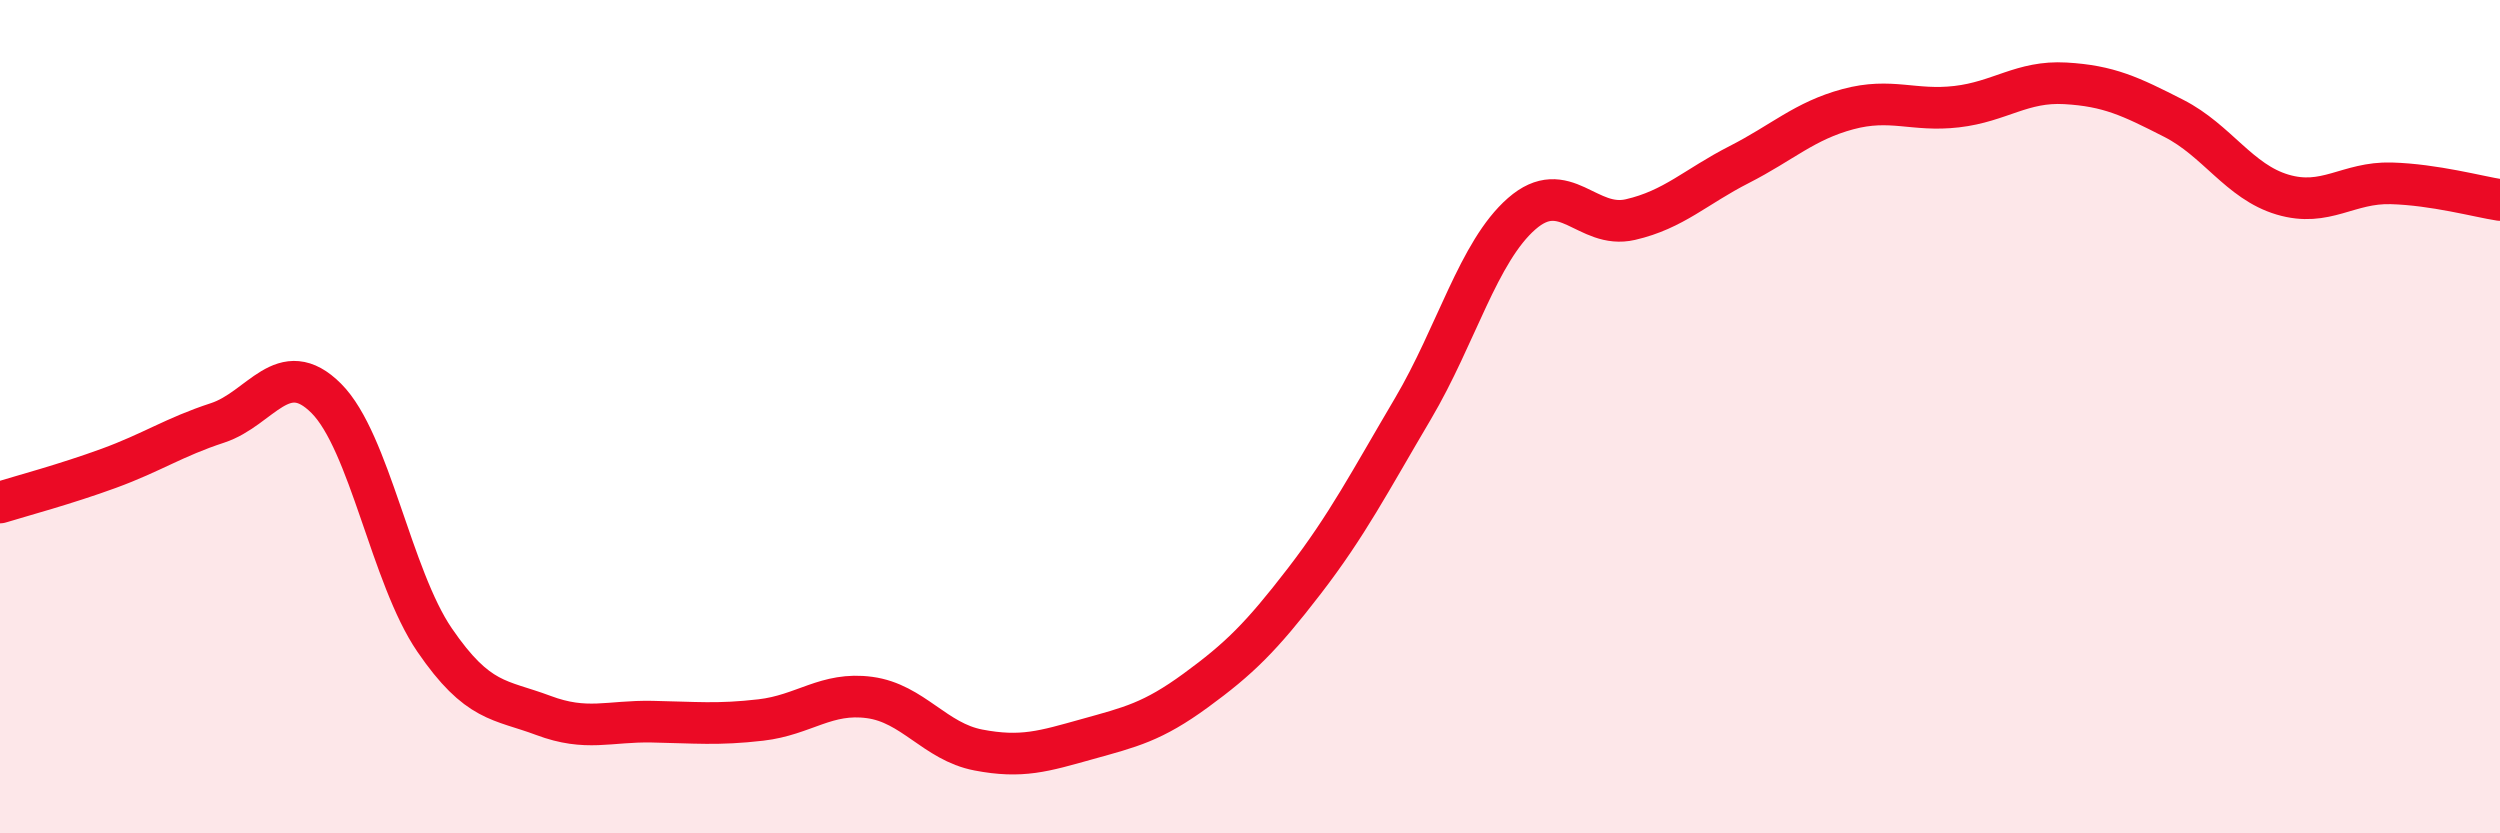
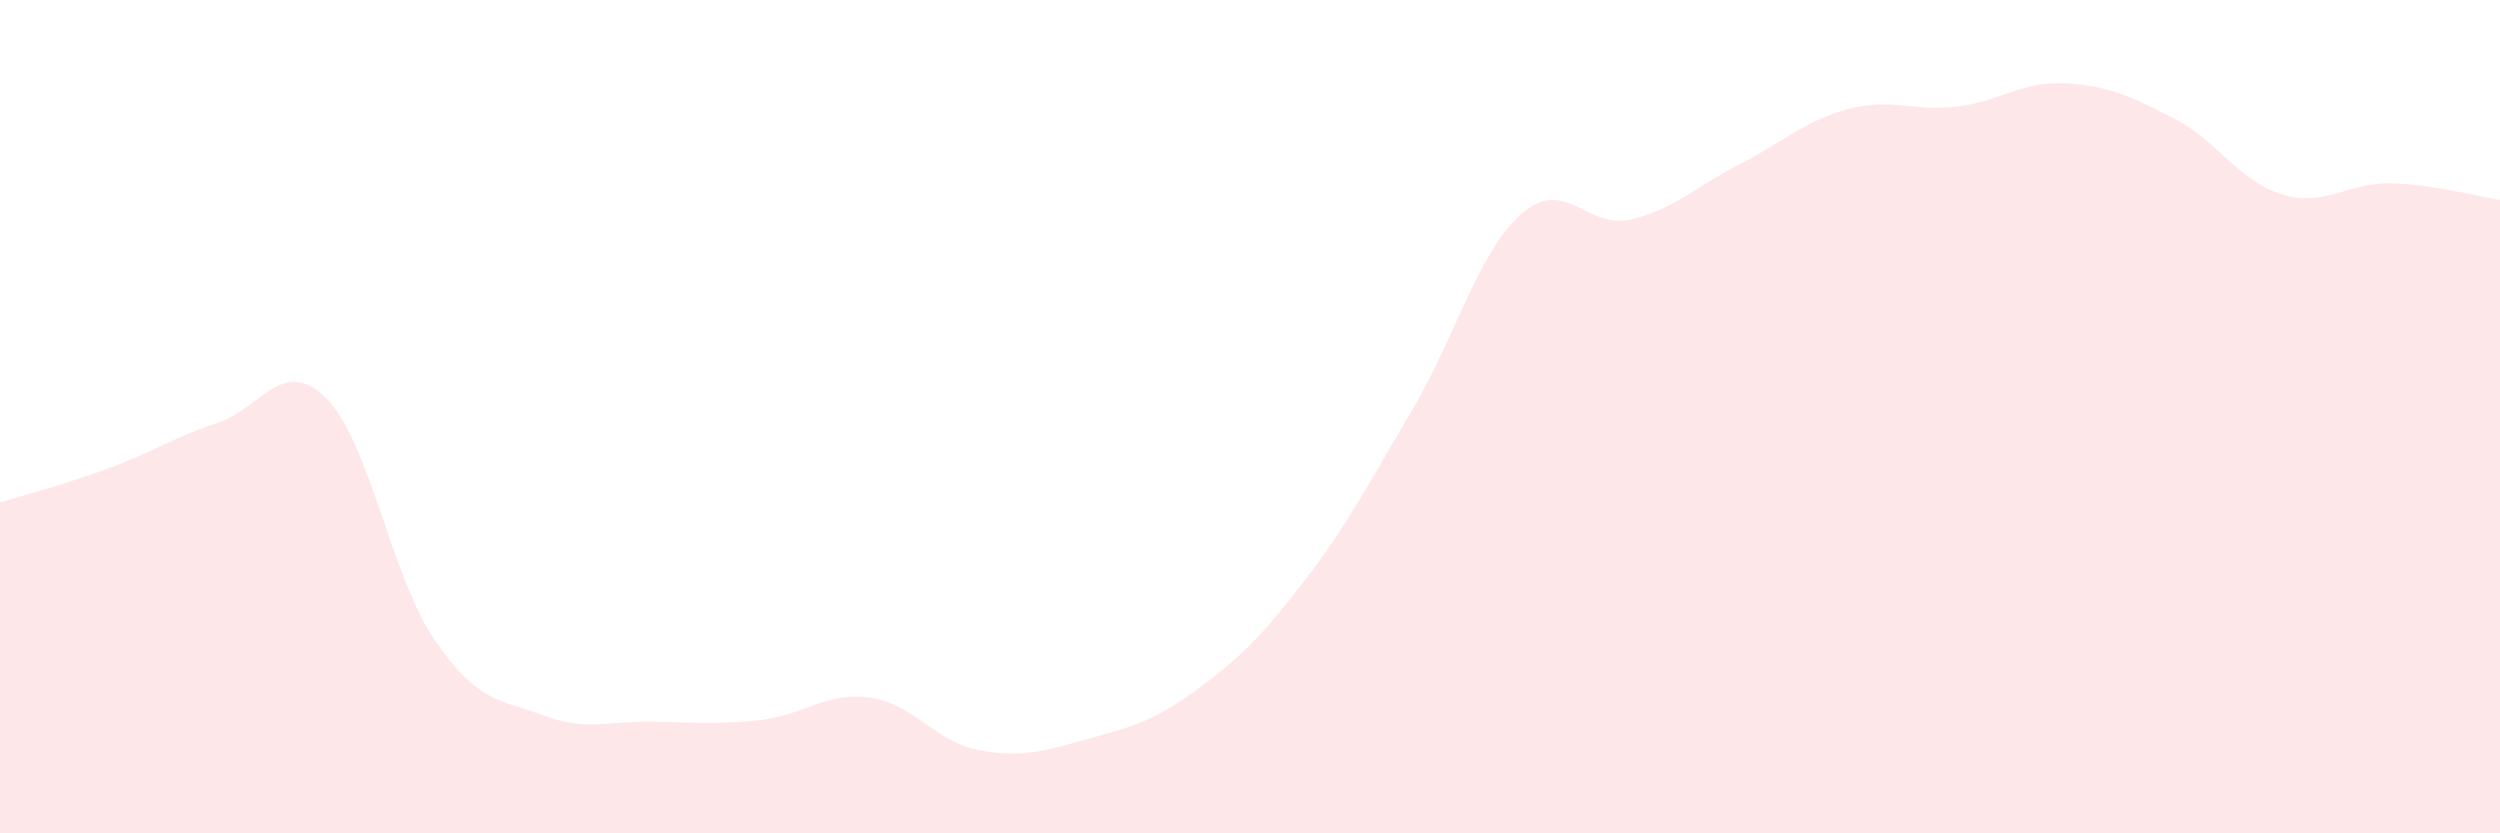
<svg xmlns="http://www.w3.org/2000/svg" width="60" height="20" viewBox="0 0 60 20">
  <path d="M 0,12.06 C 0.52,11.9 1.57,11.62 2.61,11.24 C 3.65,10.86 4.18,10.49 5.22,10.15 C 6.26,9.81 6.79,8.52 7.83,9.56 C 8.87,10.6 9.39,13.84 10.43,15.36 C 11.47,16.88 12,16.78 13.04,17.17 C 14.08,17.56 14.61,17.3 15.65,17.32 C 16.69,17.34 17.22,17.4 18.26,17.28 C 19.3,17.16 19.83,16.6 20.87,16.74 C 21.91,16.88 22.44,17.8 23.48,18 C 24.52,18.2 25.05,18.03 26.09,17.74 C 27.13,17.45 27.66,17.33 28.7,16.57 C 29.74,15.81 30.26,15.3 31.3,13.95 C 32.34,12.6 32.87,11.57 33.91,9.81 C 34.95,8.05 35.48,6.04 36.52,5.13 C 37.56,4.22 38.09,5.51 39.13,5.27 C 40.17,5.03 40.7,4.48 41.74,3.95 C 42.78,3.42 43.31,2.9 44.35,2.62 C 45.39,2.34 45.92,2.68 46.96,2.56 C 48,2.44 48.53,1.94 49.57,2 C 50.61,2.06 51.13,2.31 52.17,2.84 C 53.21,3.37 53.74,4.36 54.78,4.67 C 55.82,4.98 56.35,4.37 57.39,4.4 C 58.43,4.43 59.48,4.72 60,4.8L60 20L0 20Z" fill="#EB0A25" opacity="0.1" stroke-linecap="round" stroke-linejoin="round" />
-   <path d="M 0,12.06 C 0.52,11.9 1.57,11.62 2.61,11.24 C 3.65,10.86 4.18,10.49 5.22,10.15 C 6.26,9.81 6.79,8.52 7.83,9.56 C 8.87,10.6 9.39,13.84 10.43,15.36 C 11.47,16.88 12,16.78 13.04,17.17 C 14.08,17.56 14.61,17.3 15.65,17.32 C 16.69,17.34 17.22,17.4 18.26,17.28 C 19.3,17.16 19.83,16.6 20.87,16.74 C 21.91,16.88 22.44,17.8 23.48,18 C 24.52,18.2 25.05,18.03 26.09,17.74 C 27.13,17.45 27.66,17.33 28.7,16.57 C 29.74,15.81 30.26,15.3 31.3,13.95 C 32.34,12.6 32.87,11.57 33.91,9.81 C 34.95,8.05 35.48,6.04 36.52,5.13 C 37.56,4.22 38.09,5.51 39.13,5.27 C 40.17,5.03 40.7,4.48 41.74,3.95 C 42.78,3.42 43.31,2.9 44.35,2.62 C 45.39,2.34 45.92,2.68 46.96,2.56 C 48,2.44 48.53,1.94 49.57,2 C 50.61,2.06 51.13,2.31 52.17,2.84 C 53.21,3.37 53.74,4.36 54.78,4.67 C 55.82,4.98 56.35,4.37 57.39,4.4 C 58.43,4.43 59.48,4.72 60,4.8" stroke="#EB0A25" stroke-width="1" fill="none" stroke-linecap="round" stroke-linejoin="round" />
</svg>